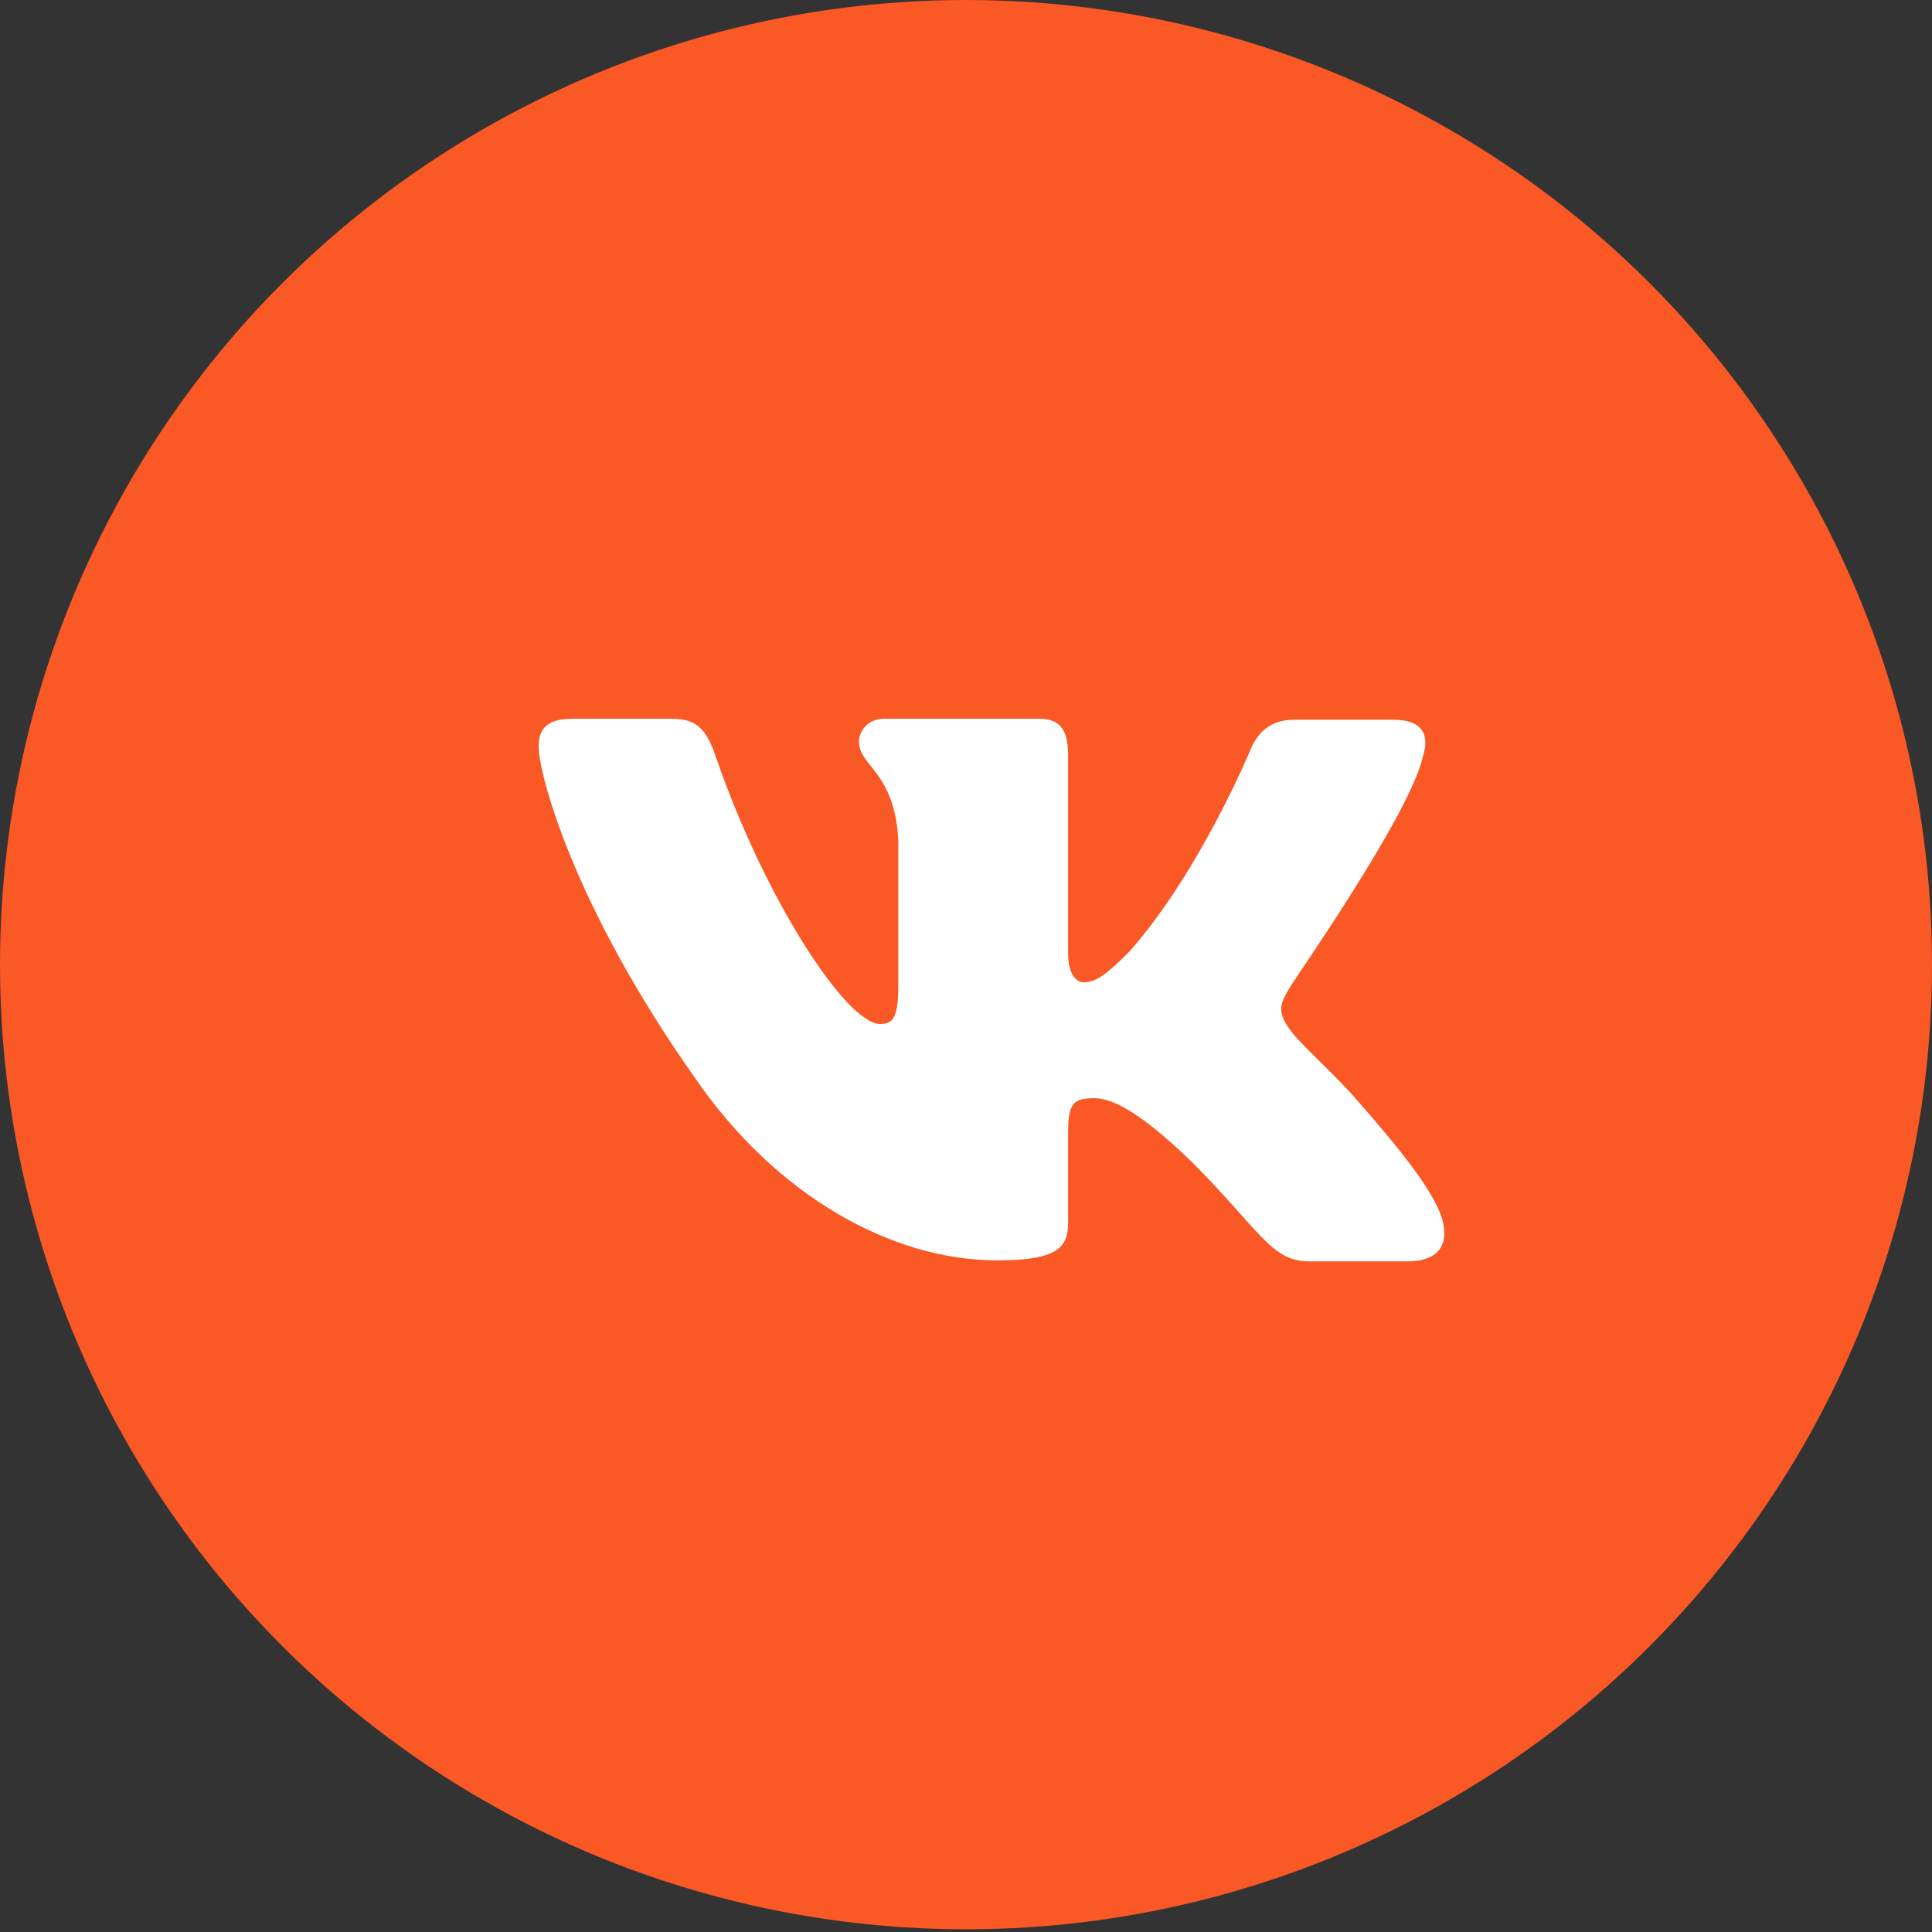
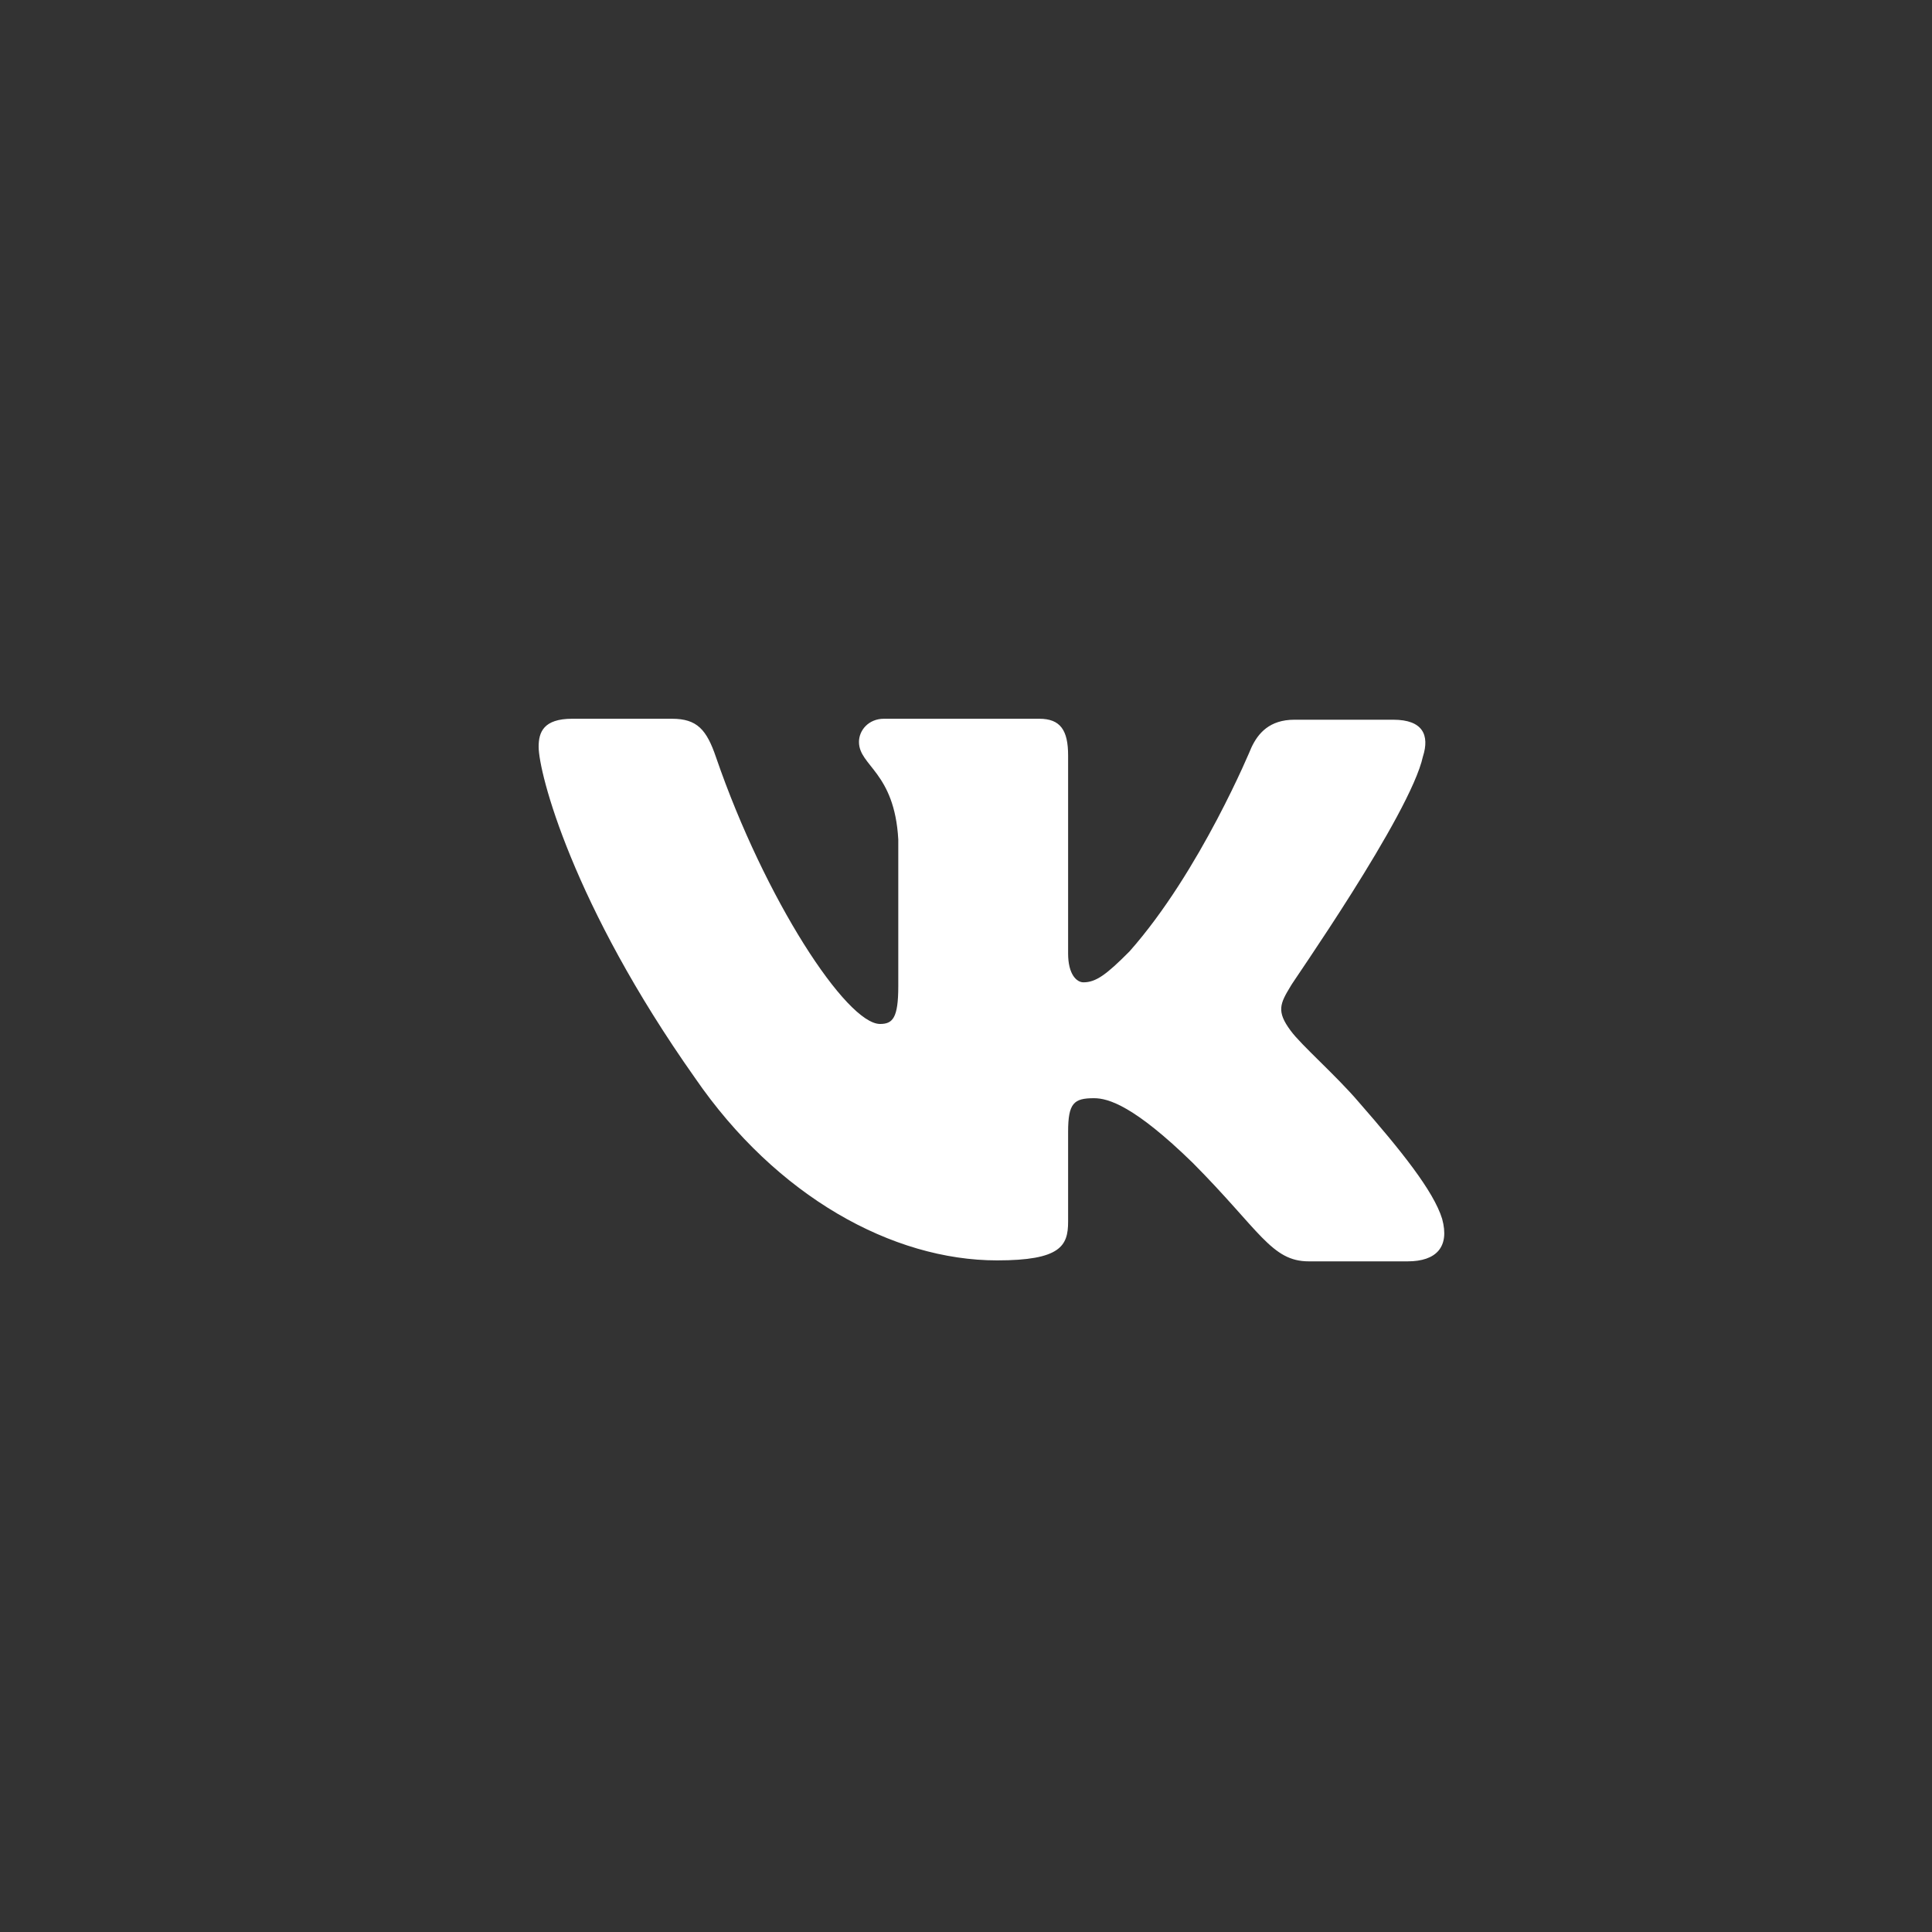
<svg xmlns="http://www.w3.org/2000/svg" width="40" height="40" viewBox="0 0 40 40" fill="none">
  <rect x="0" y="0" width="40" height="40" fill="#333333" stroke="none" />
-   <ellipse cx="20" cy="19.972" rx="20" ry="19.972" fill="#FA5825" />
  <path fill-rule="evenodd" clip-rule="evenodd" d="M29.461 15.661C29.6 15.221 29.461 14.901 28.846 14.901H26.8C26.284 14.901 26.046 15.181 25.907 15.481C25.907 15.481 24.854 18.04 23.385 19.698C22.908 20.178 22.69 20.338 22.432 20.338C22.293 20.338 22.114 20.178 22.114 19.739V15.64C22.114 15.12 21.955 14.881 21.518 14.881H18.301C17.983 14.881 17.784 15.12 17.784 15.36C17.784 15.86 18.519 15.98 18.598 17.38V20.42C18.598 21.079 18.481 21.2 18.221 21.2C17.526 21.2 15.838 18.621 14.826 15.683C14.629 15.101 14.429 14.881 13.912 14.881H11.847C11.252 14.881 11.152 15.16 11.152 15.46C11.152 16 11.847 18.719 14.389 22.317C16.077 24.774 18.48 26.095 20.644 26.095C21.955 26.095 22.114 25.795 22.114 25.295V23.436C22.114 22.837 22.233 22.737 22.65 22.737C22.948 22.737 23.484 22.896 24.695 24.076C26.085 25.475 26.323 26.115 27.098 26.115H29.143C29.739 26.115 30.017 25.815 29.858 25.235C29.68 24.656 29.004 23.816 28.131 22.817C27.654 22.258 26.939 21.638 26.721 21.338C26.423 20.938 26.502 20.778 26.721 20.418C26.701 20.418 29.203 16.86 29.461 15.659" fill="white" />
</svg>